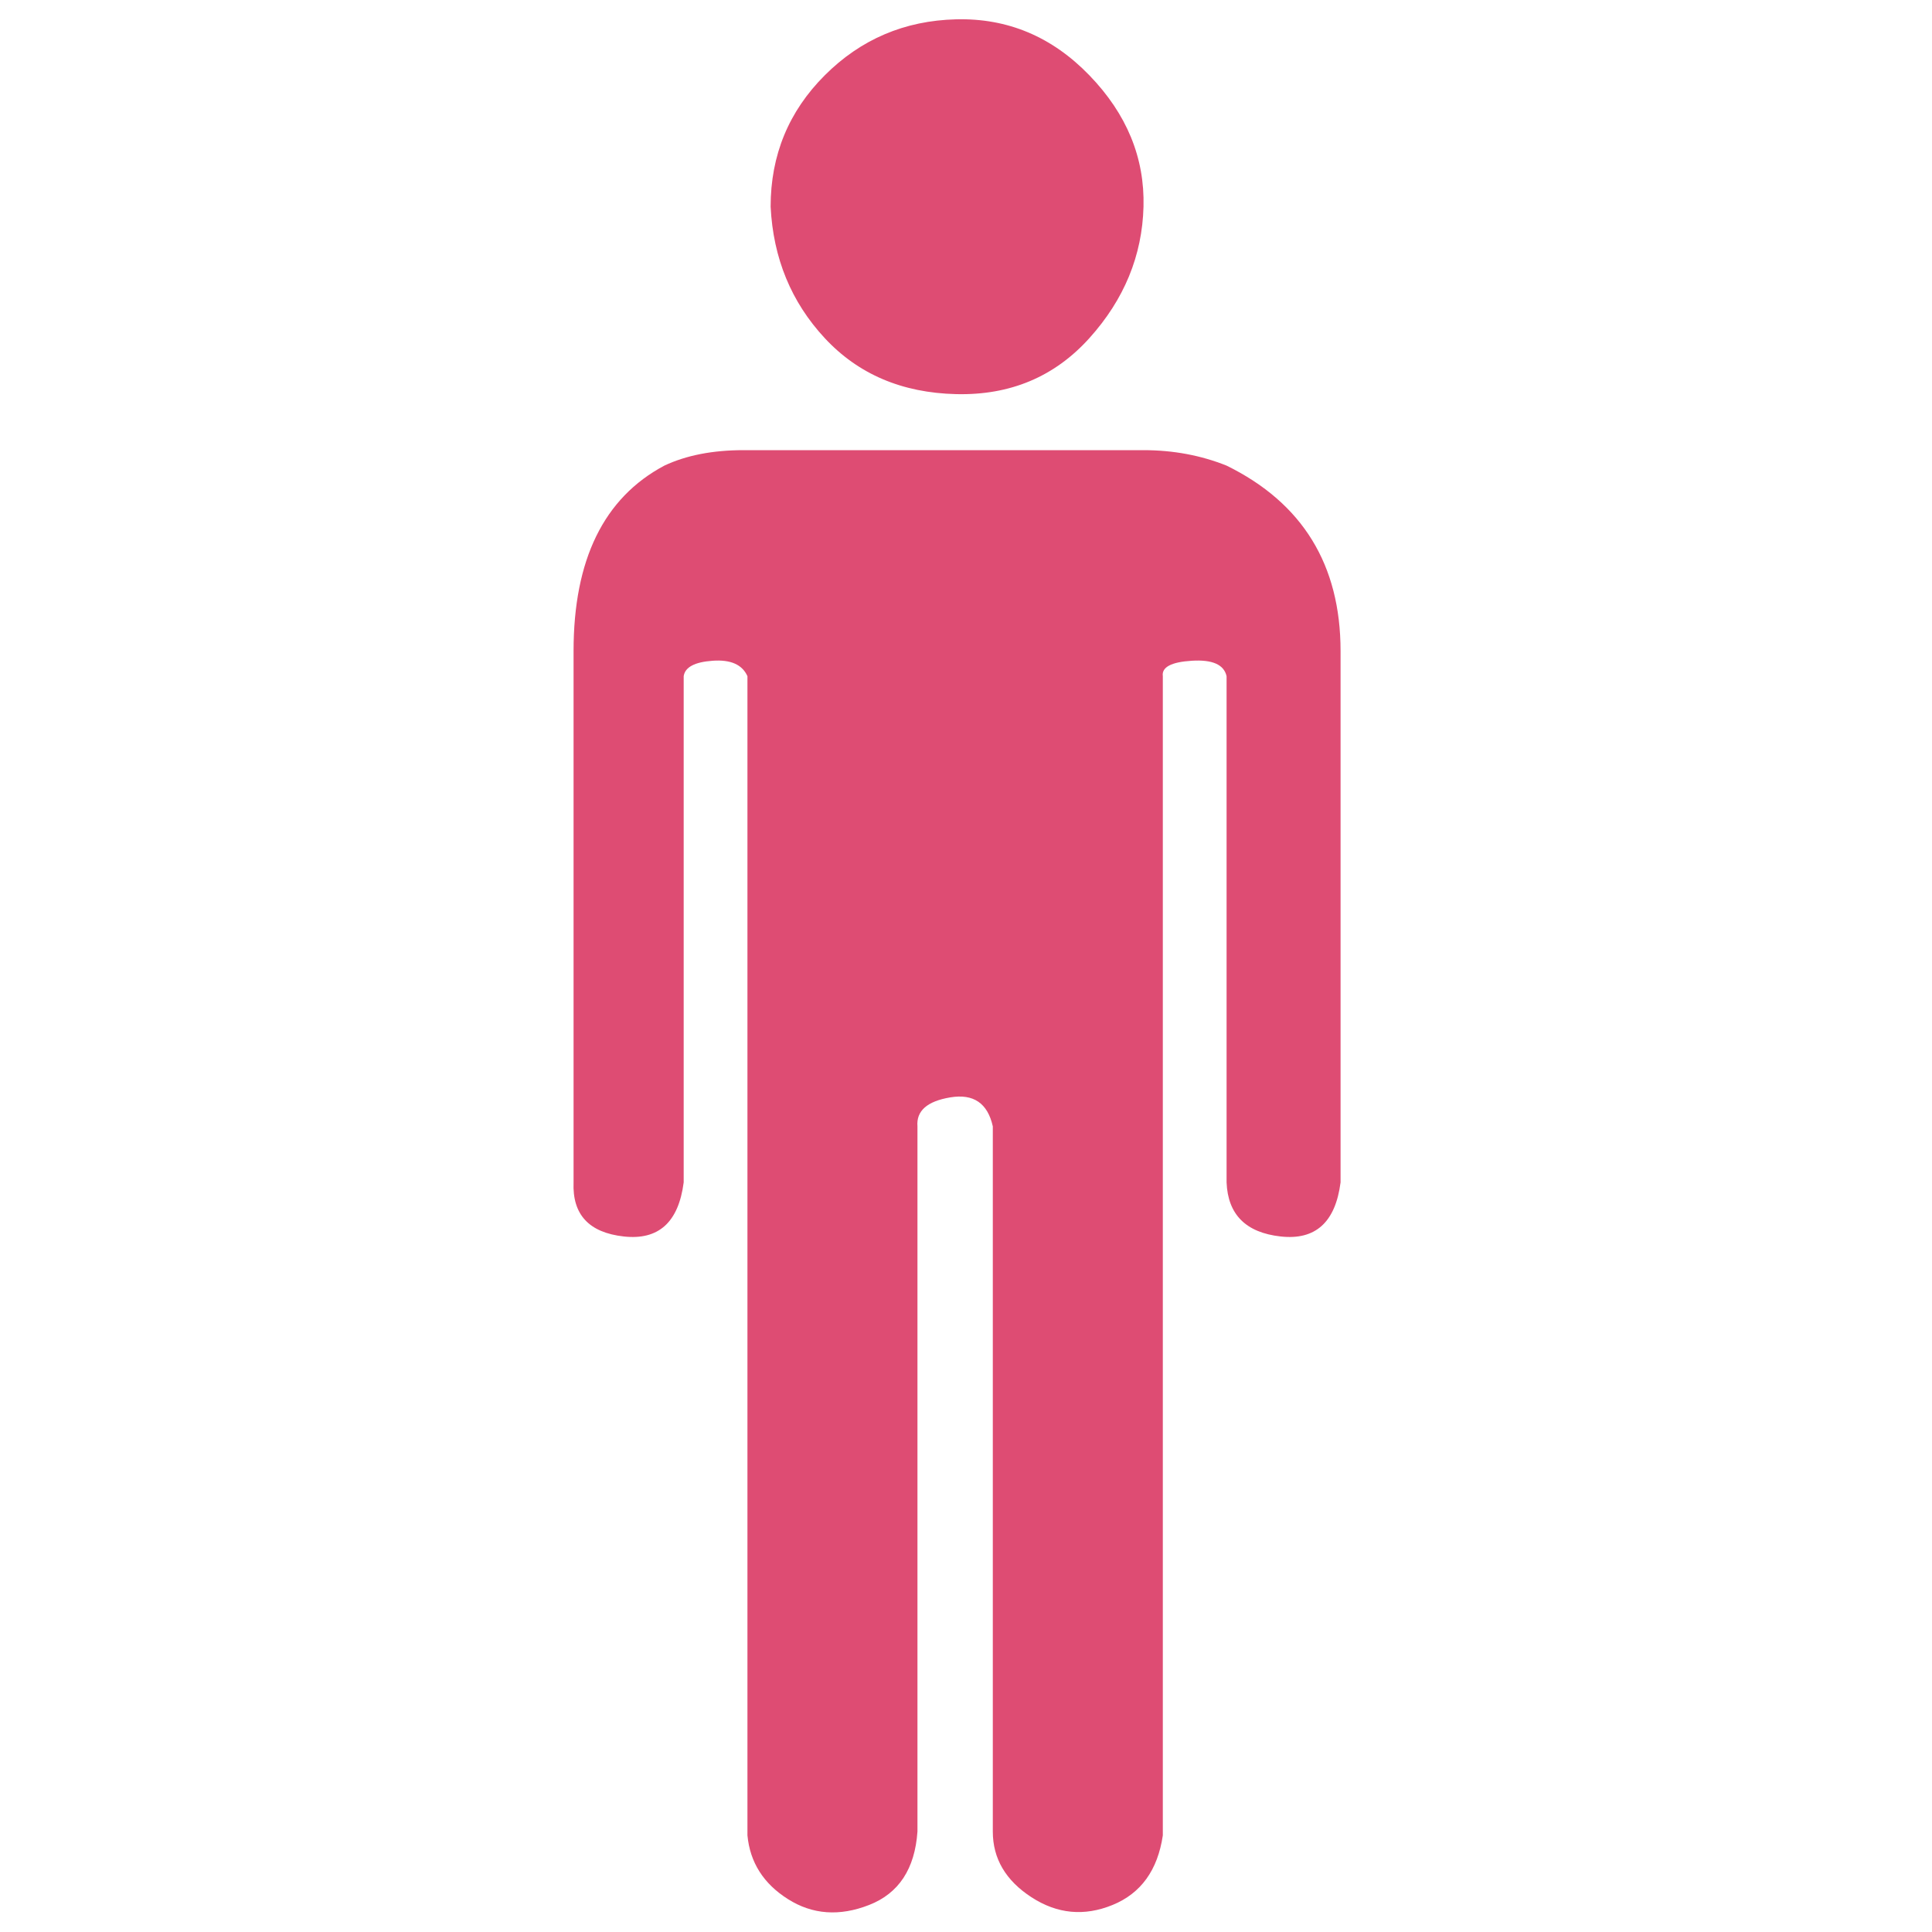
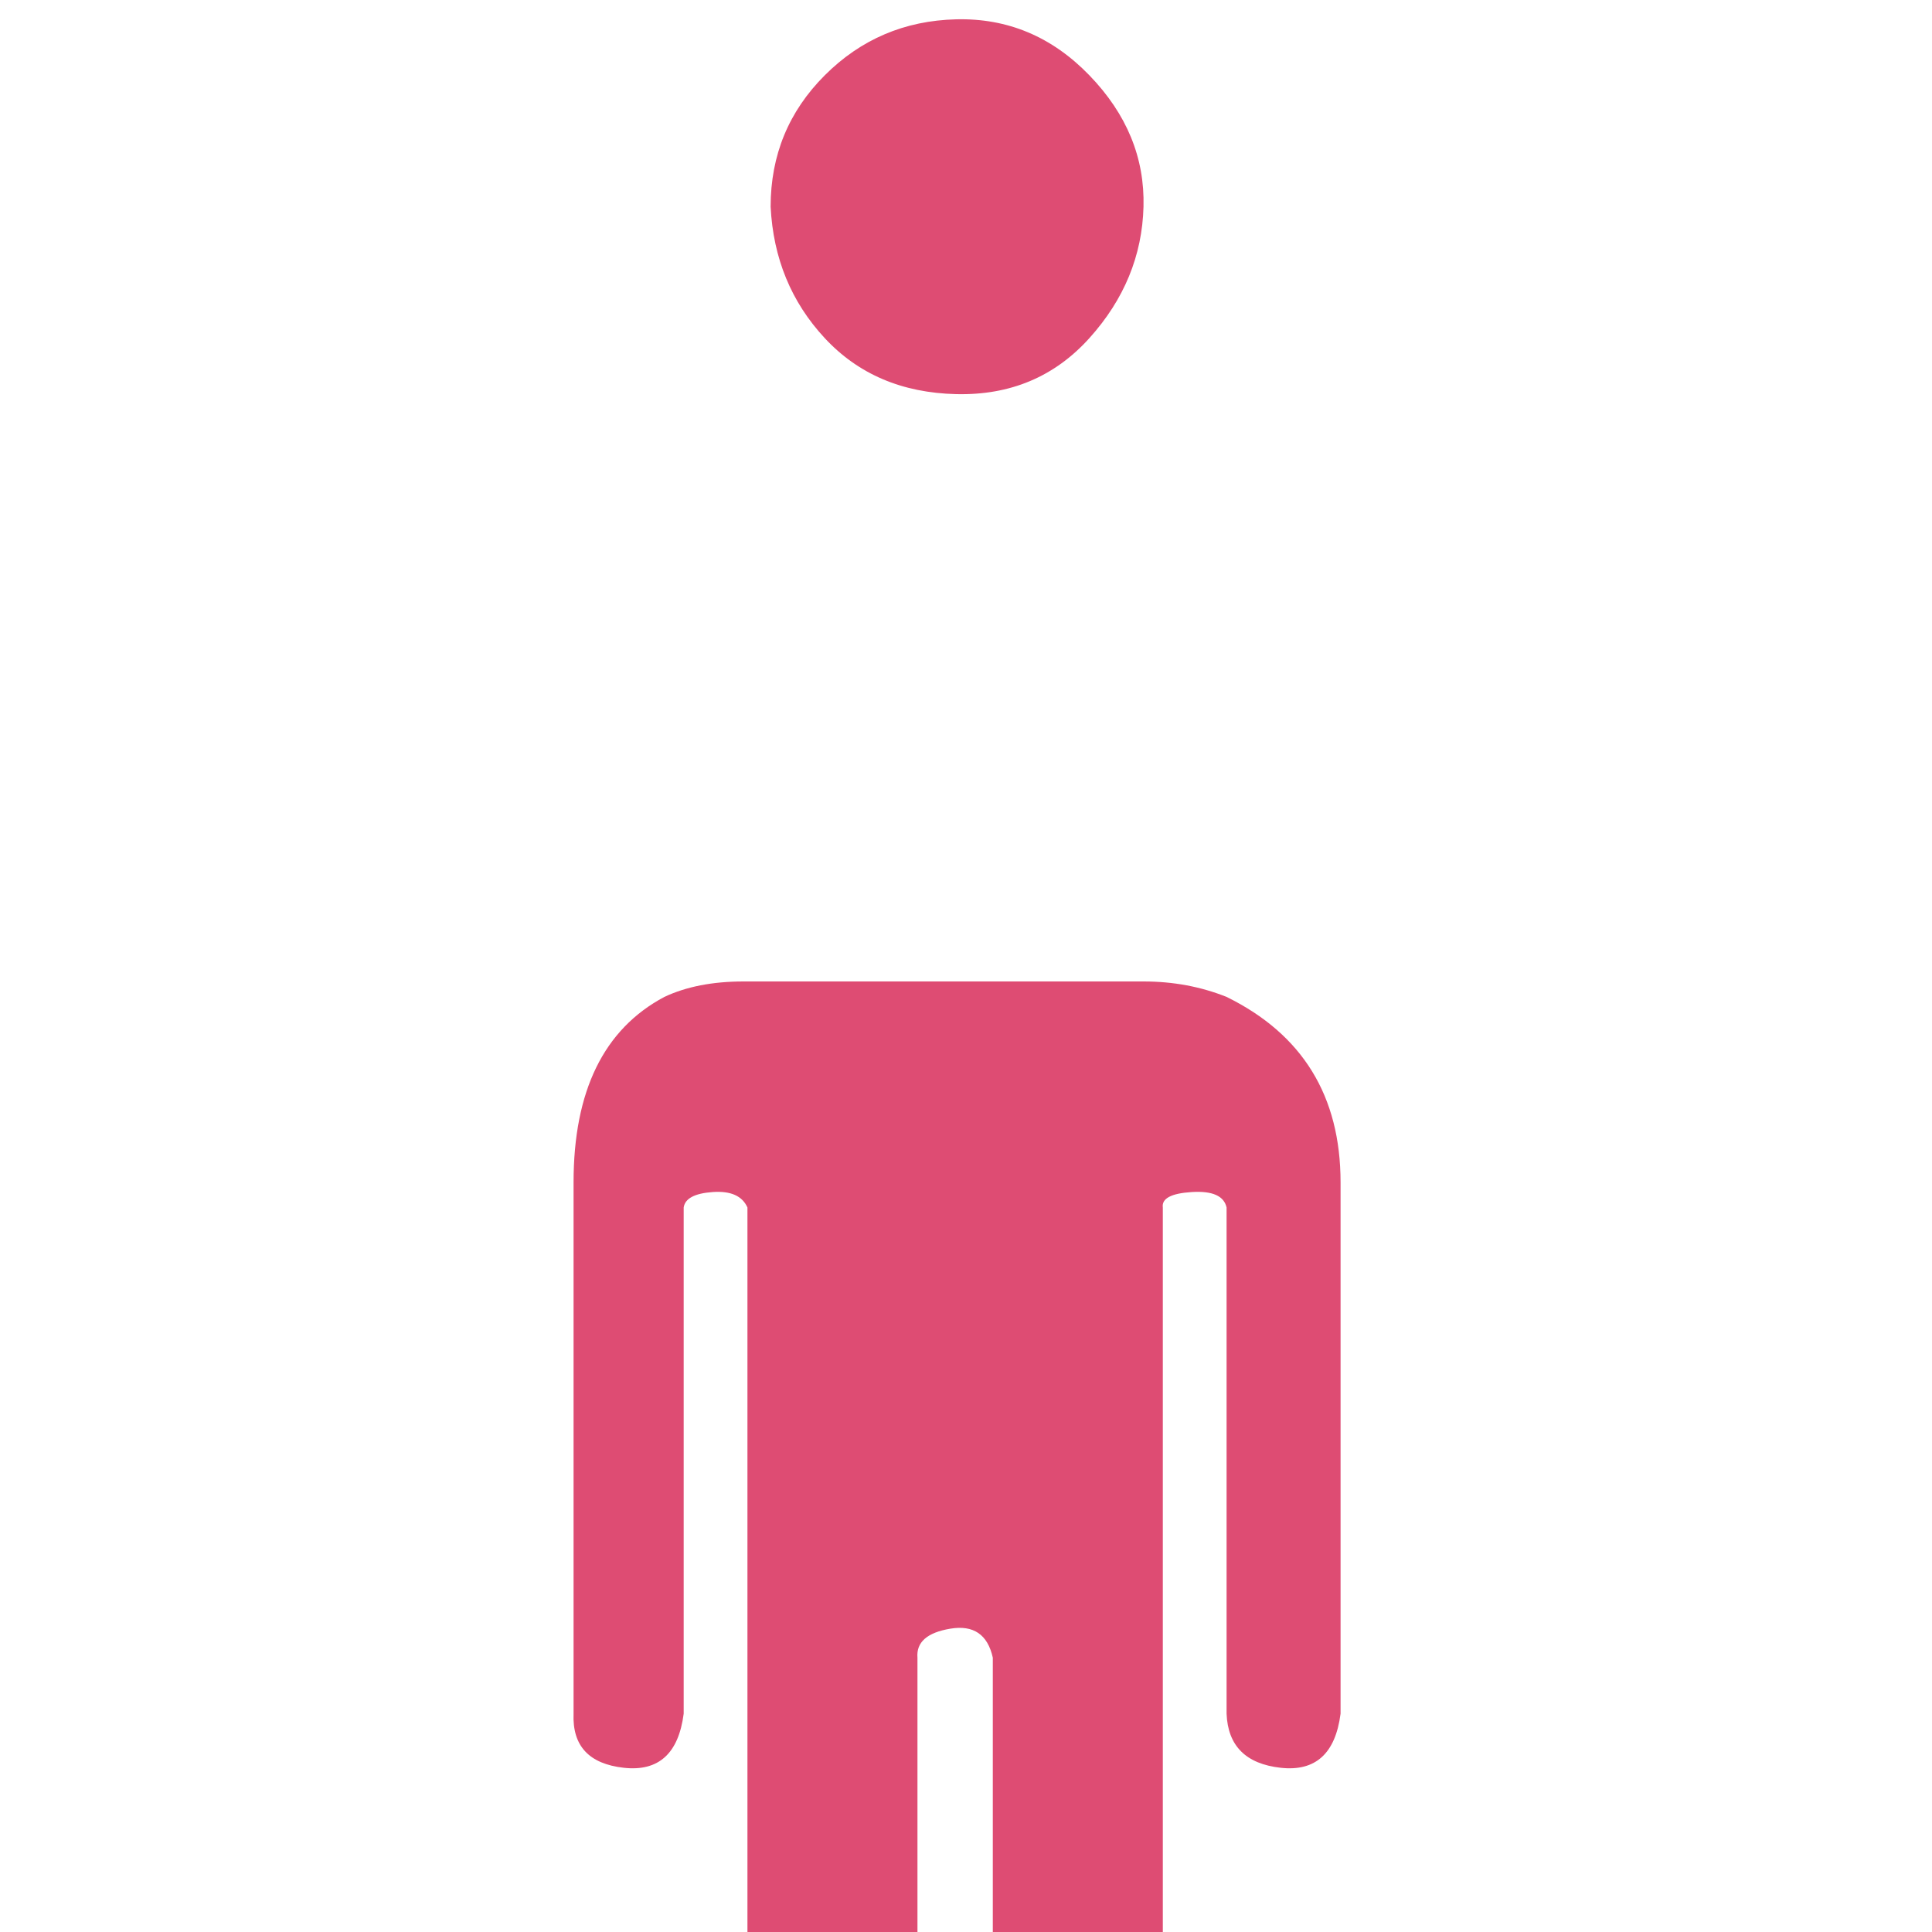
<svg xmlns="http://www.w3.org/2000/svg" version="1.1" width="250" height="250" viewBox="0 0 13 32">
-   <path style="fill:#de4c73" d="M0 19.584v-8.8q0-2.272 1.504-3.072 0.544-0.256 1.312-0.256h6.624q0.736 0 1.376 0.256 1.888 0.928 1.888 3.072v8.8q-0.128 0.992-0.992 0.896t-0.896-0.896v-8.384q-0.064-0.288-0.576-0.256t-0.48 0.256v19.2q-0.128 0.864-0.832 1.152t-1.344-0.128-0.64-1.088v-11.68q-0.128-0.576-0.704-0.48t-0.544 0.48v11.68q-0.064 0.928-0.8 1.216t-1.344-0.096-0.672-1.056v-19.2q-0.128-0.288-0.576-0.256t-0.48 0.256v8.384q-0.128 0.992-0.992 0.896t-0.832-0.896zM3.264 3.424q0-1.28 0.896-2.176t2.176-0.928 2.208 0.928 0.896 2.176-0.896 2.176-2.208 0.928-2.176-0.928-0.896-2.176z" />
+   <path style="fill:#de4c73" d="M0 19.584q0-2.272 1.504-3.072 0.544-0.256 1.312-0.256h6.624q0.736 0 1.376 0.256 1.888 0.928 1.888 3.072v8.8q-0.128 0.992-0.992 0.896t-0.896-0.896v-8.384q-0.064-0.288-0.576-0.256t-0.48 0.256v19.2q-0.128 0.864-0.832 1.152t-1.344-0.128-0.64-1.088v-11.68q-0.128-0.576-0.704-0.48t-0.544 0.48v11.68q-0.064 0.928-0.8 1.216t-1.344-0.096-0.672-1.056v-19.2q-0.128-0.288-0.576-0.256t-0.48 0.256v8.384q-0.128 0.992-0.992 0.896t-0.832-0.896zM3.264 3.424q0-1.28 0.896-2.176t2.176-0.928 2.208 0.928 0.896 2.176-0.896 2.176-2.208 0.928-2.176-0.928-0.896-2.176z" />
</svg>